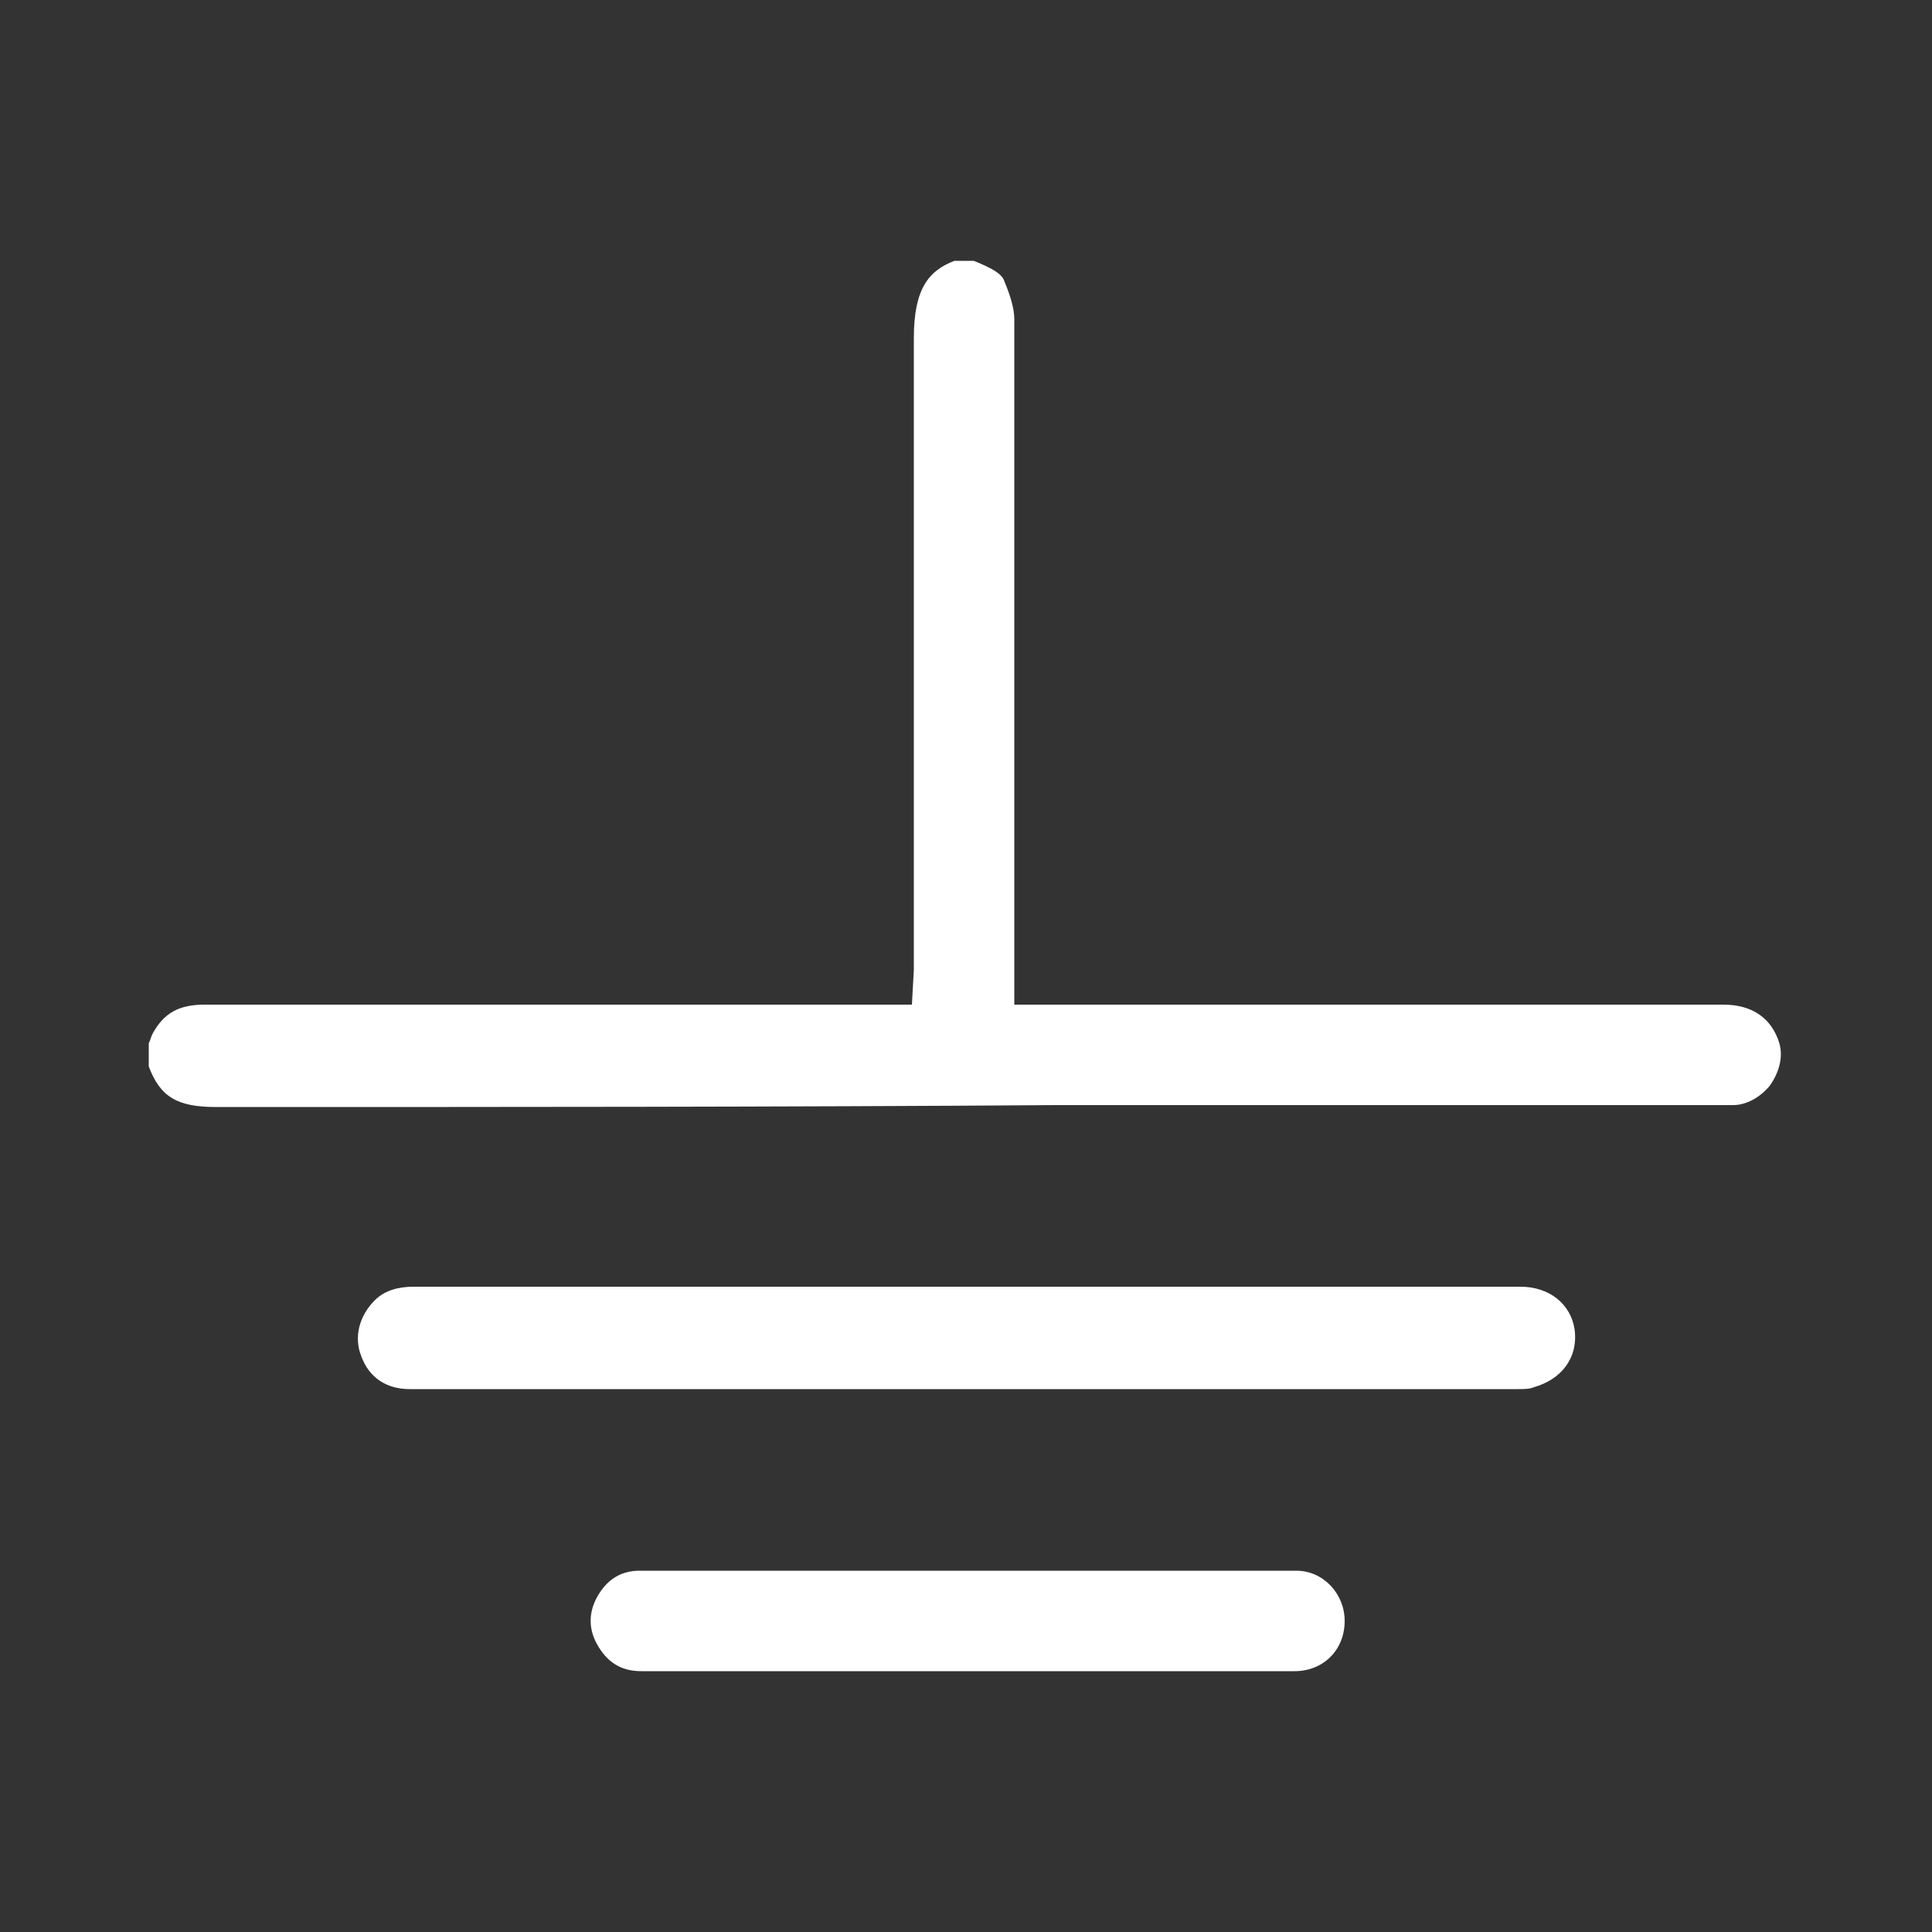
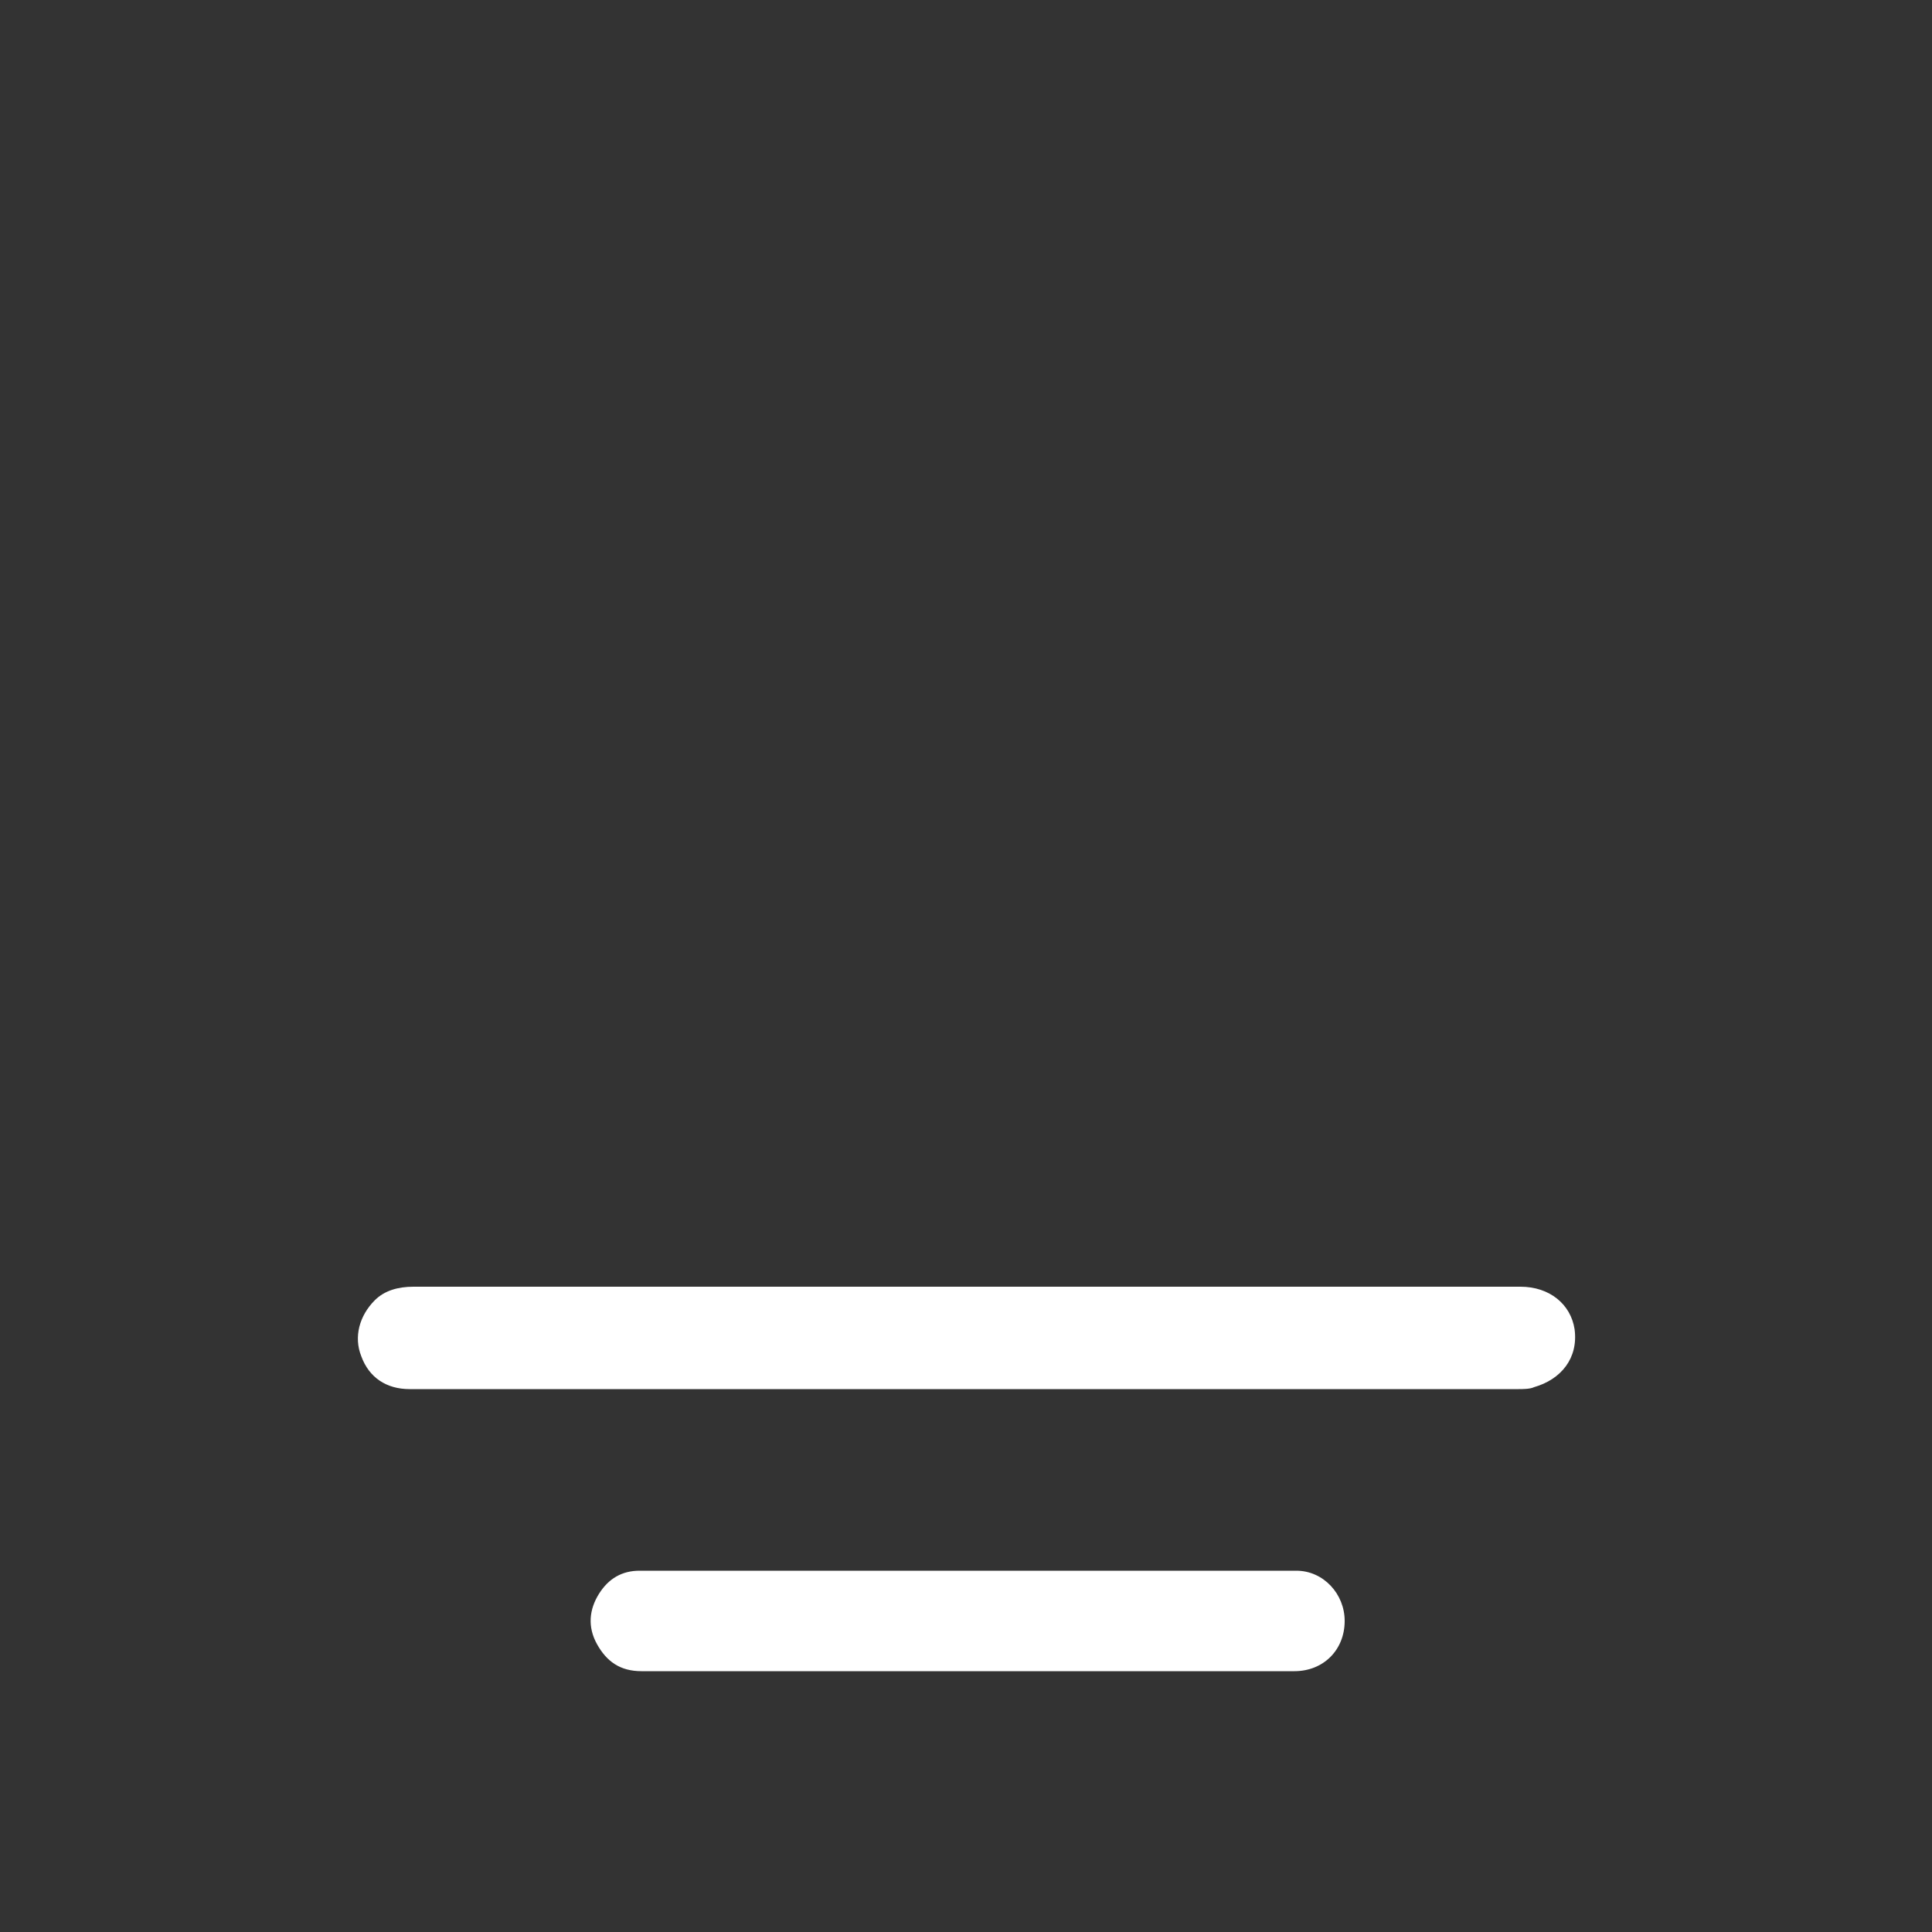
<svg xmlns="http://www.w3.org/2000/svg" version="1.1" id="Layer_1" x="0px" y="0px" viewBox="0 0 100 100" style="enable-background:new 0 0 100 100;" xml:space="preserve">
  <rect x="0" y="0" width="100" height="100" fill="#333333" stroke="none" />
  <style type="text/css">
	.st0{fill:#FFFFFF;}
</style>
  <g>
-     <path class="st0" d="M11.2,57.3c-2,0-2.9-0.5-3.5-2.1V54c0.1-0.2,0.1-0.3,0.2-0.5c0.6-1.1,1.4-1.5,2.7-1.5h36.6l0.1-1.8v-0.4   c0-0.3,0-0.6,0-0.8c0-2.8,0-5.5,0-8.3c0-7.6,0-15.5,0-23.2c0-2.6,0.8-3.5,2.1-4h1c1,0.4,1.5,0.7,1.6,1.1c0.3,0.7,0.5,1.4,0.5,1.9   c0,8.6,0,17.3,0,25.8V52h36.7c1.5,0,2.5,0.7,2.9,2c0.2,0.7,0,1.5-0.5,2.2c-0.5,0.6-1.2,1-1.9,1c-0.3,0-0.6,0-0.9,0H54.7   C40.4,57.3,25.8,57.3,11.2,57.3L11.2,57.3z" />
    <path class="st0" d="M21.2,71.9c-1.2,0-2.1-0.6-2.5-1.7c-0.4-1-0.1-2.1,0.7-2.9c0.5-0.5,1.2-0.7,2-0.7h14.7c14.2,0,28.4,0,42.6,0   c1.5,0,2.6,0.9,2.8,2.2c0.2,1.5-0.7,2.6-2.1,3c-0.2,0.1-0.6,0.1-0.8,0.1c-6.6,0-13.2,0-19.8,0H35.7H21.2z" />
    <path class="st0" d="M51.9,86.5H50h-9.4c-2.5,0-4.9,0-7.4,0c-1.1,0-1.8-0.5-2.3-1.4s-0.4-1.8,0.1-2.6c0.5-0.8,1.2-1.2,2.1-1.2   c5.9,0,11.9,0,17.8,0c5.4,0,10.8,0,16.2,0c1.4,0,2.5,1.2,2.5,2.6c0,1.5-1.1,2.6-2.6,2.6c-2.4,0-4.8,0-7.2,0H51.9z" />
  </g>
</svg>